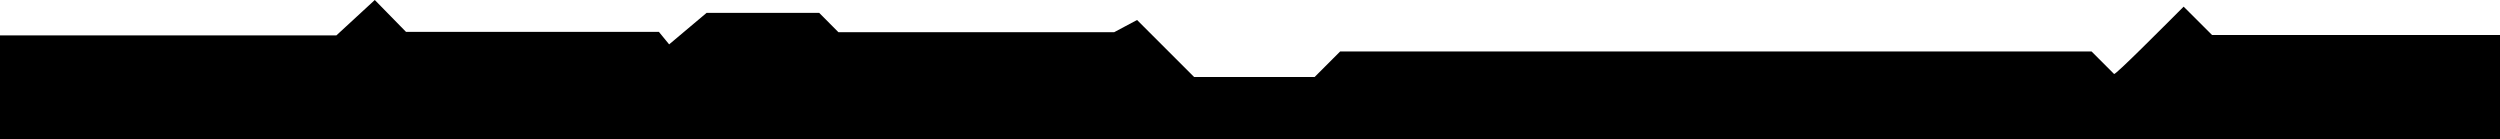
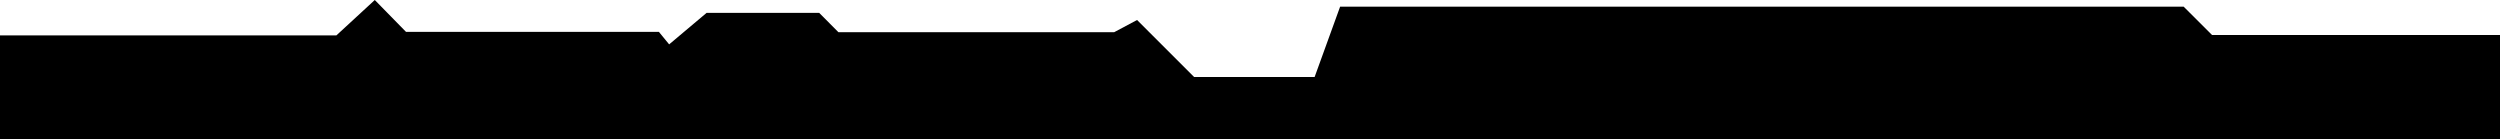
<svg xmlns="http://www.w3.org/2000/svg" viewBox="0 0 1554.22 86.69">
-   <path d="M1554.22,21.77h-179L1357.54,4.13c-13.36,13.35-42,42.16-43.23,41.88-4.9-4.88-9.59-9.58-14-14H833.14L817.28,47.88h-74.9L706.9,12.43,692.7,20H521.22L509.28,8h-70L416,27.59l-6.35-7.76H252.43L233,0,209.13,22H0V86.69H1554.22Z" />
+   <path d="M1554.22,21.77h-179L1357.54,4.13H833.14L817.28,47.88h-74.9L706.9,12.43,692.7,20H521.22L509.28,8h-70L416,27.59l-6.35-7.76H252.43L233,0,209.13,22H0V86.69H1554.22Z" />
</svg>